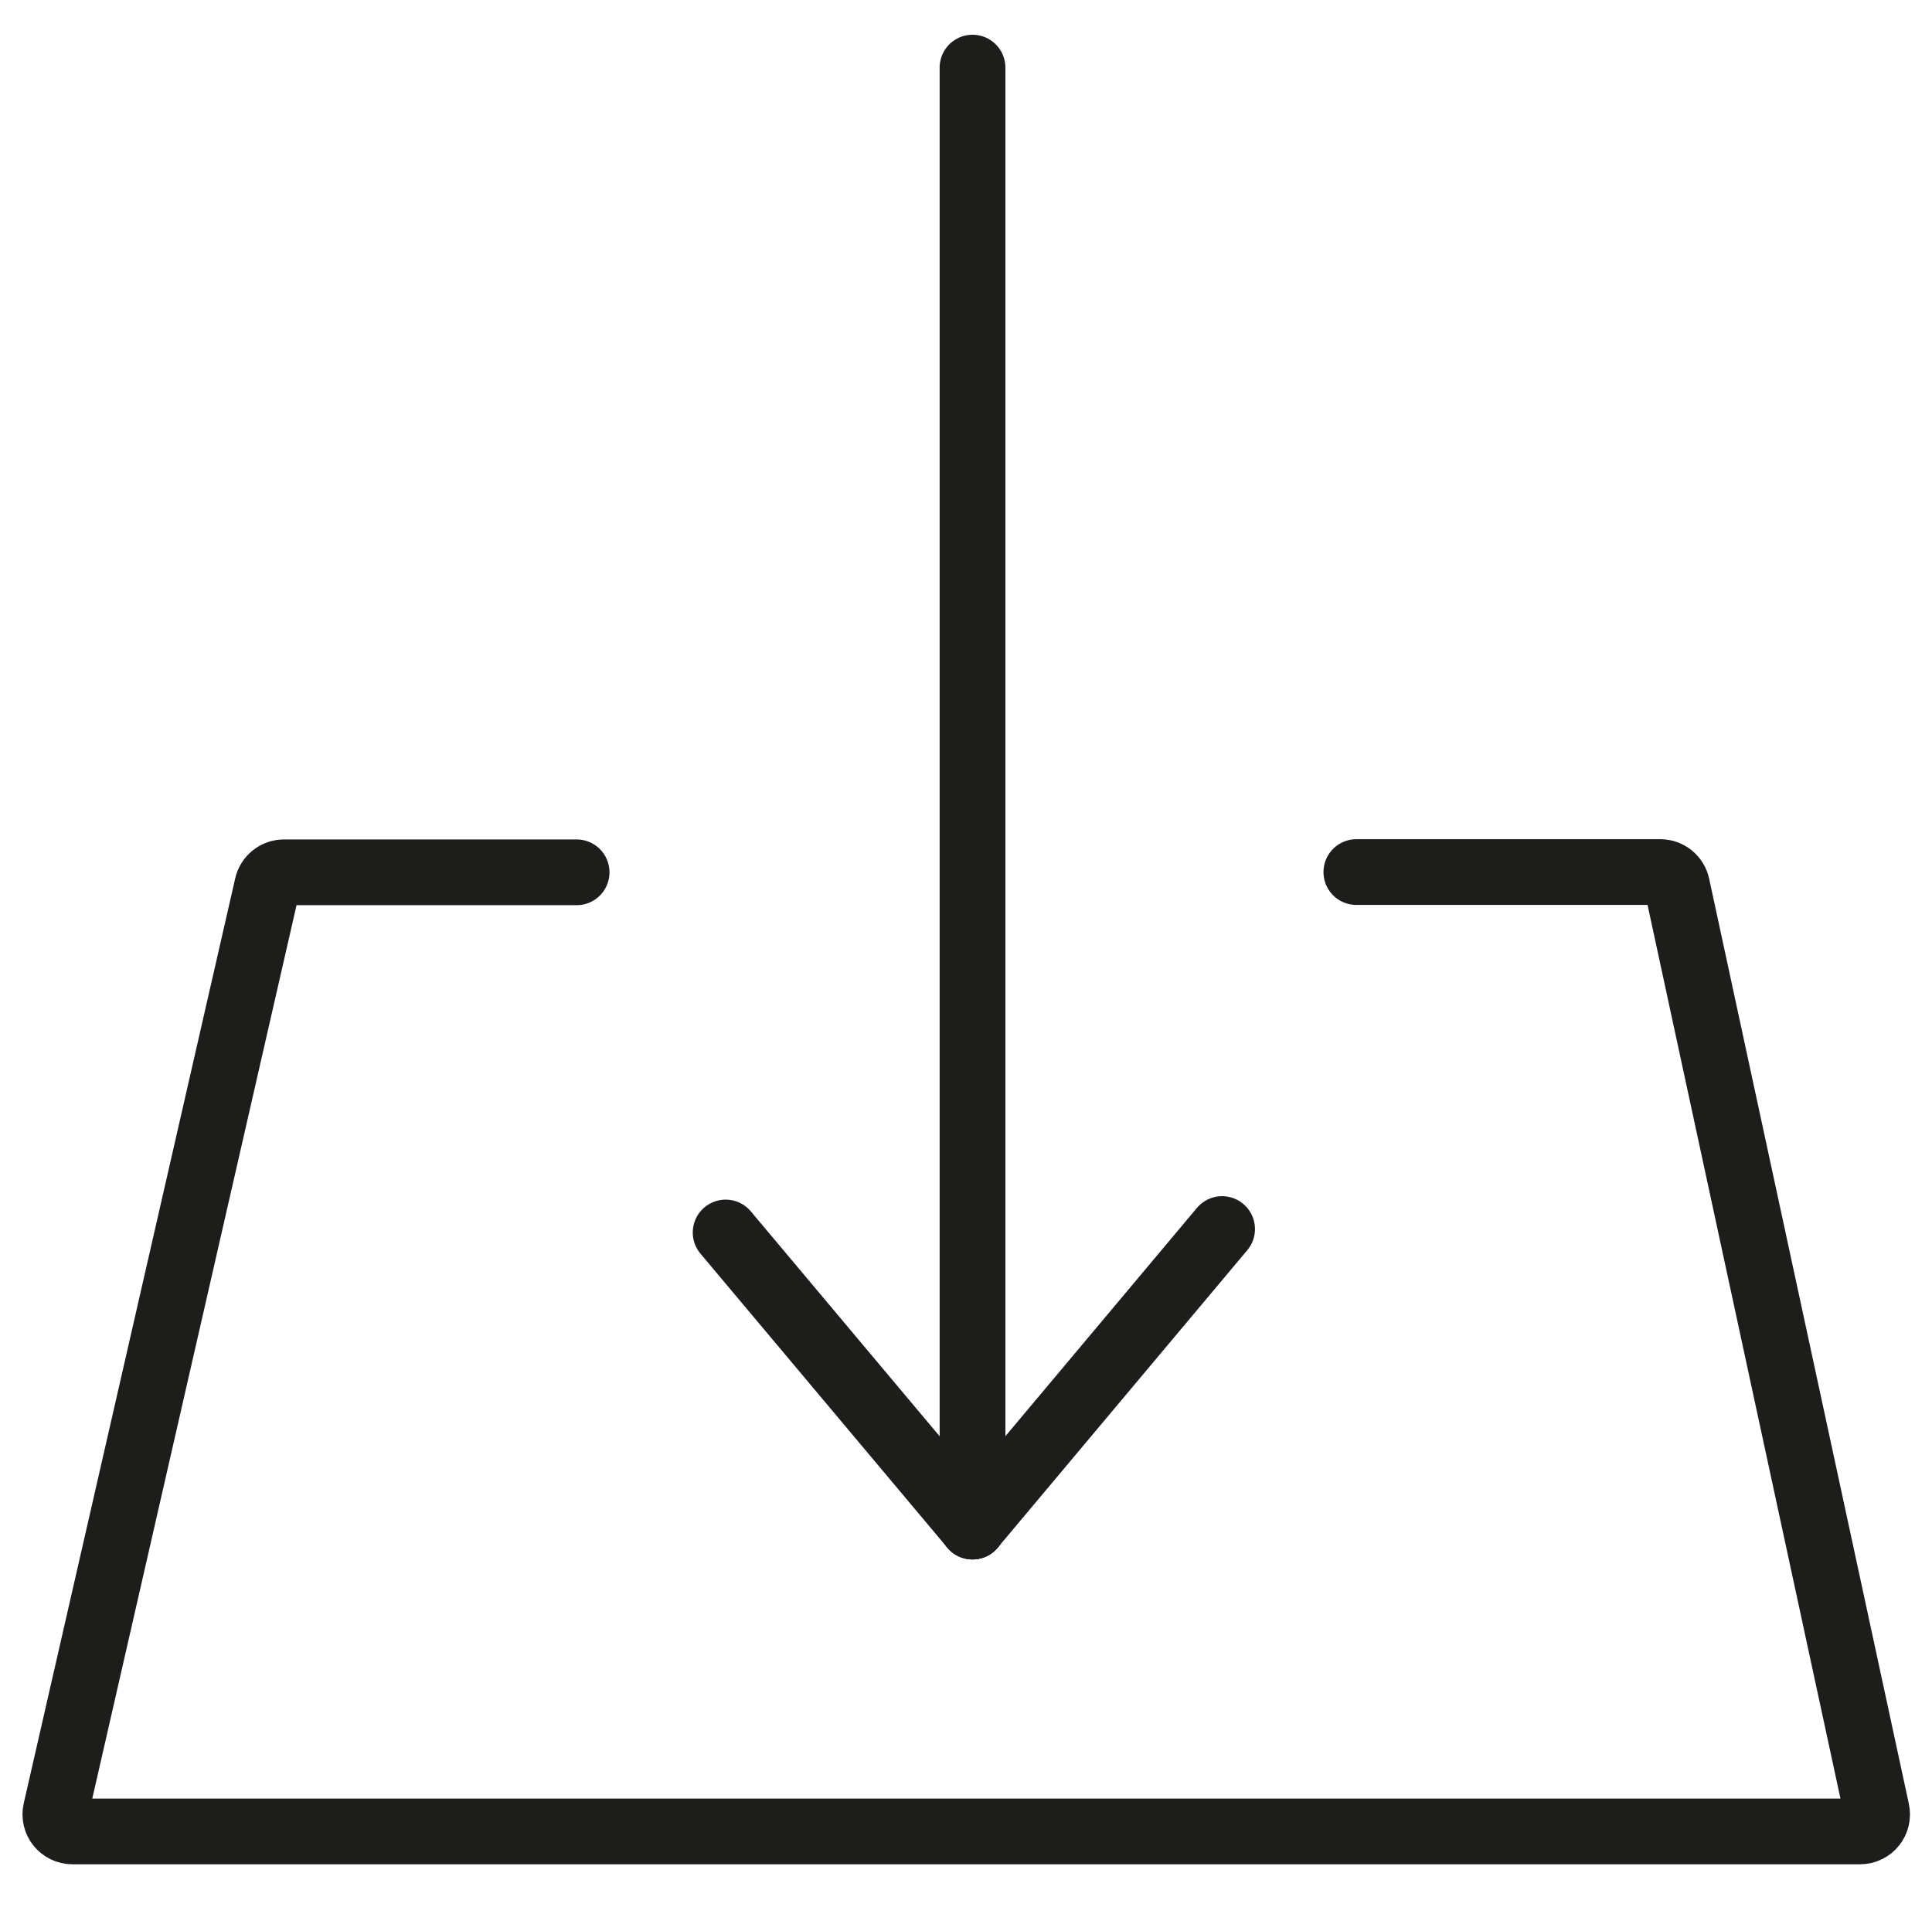
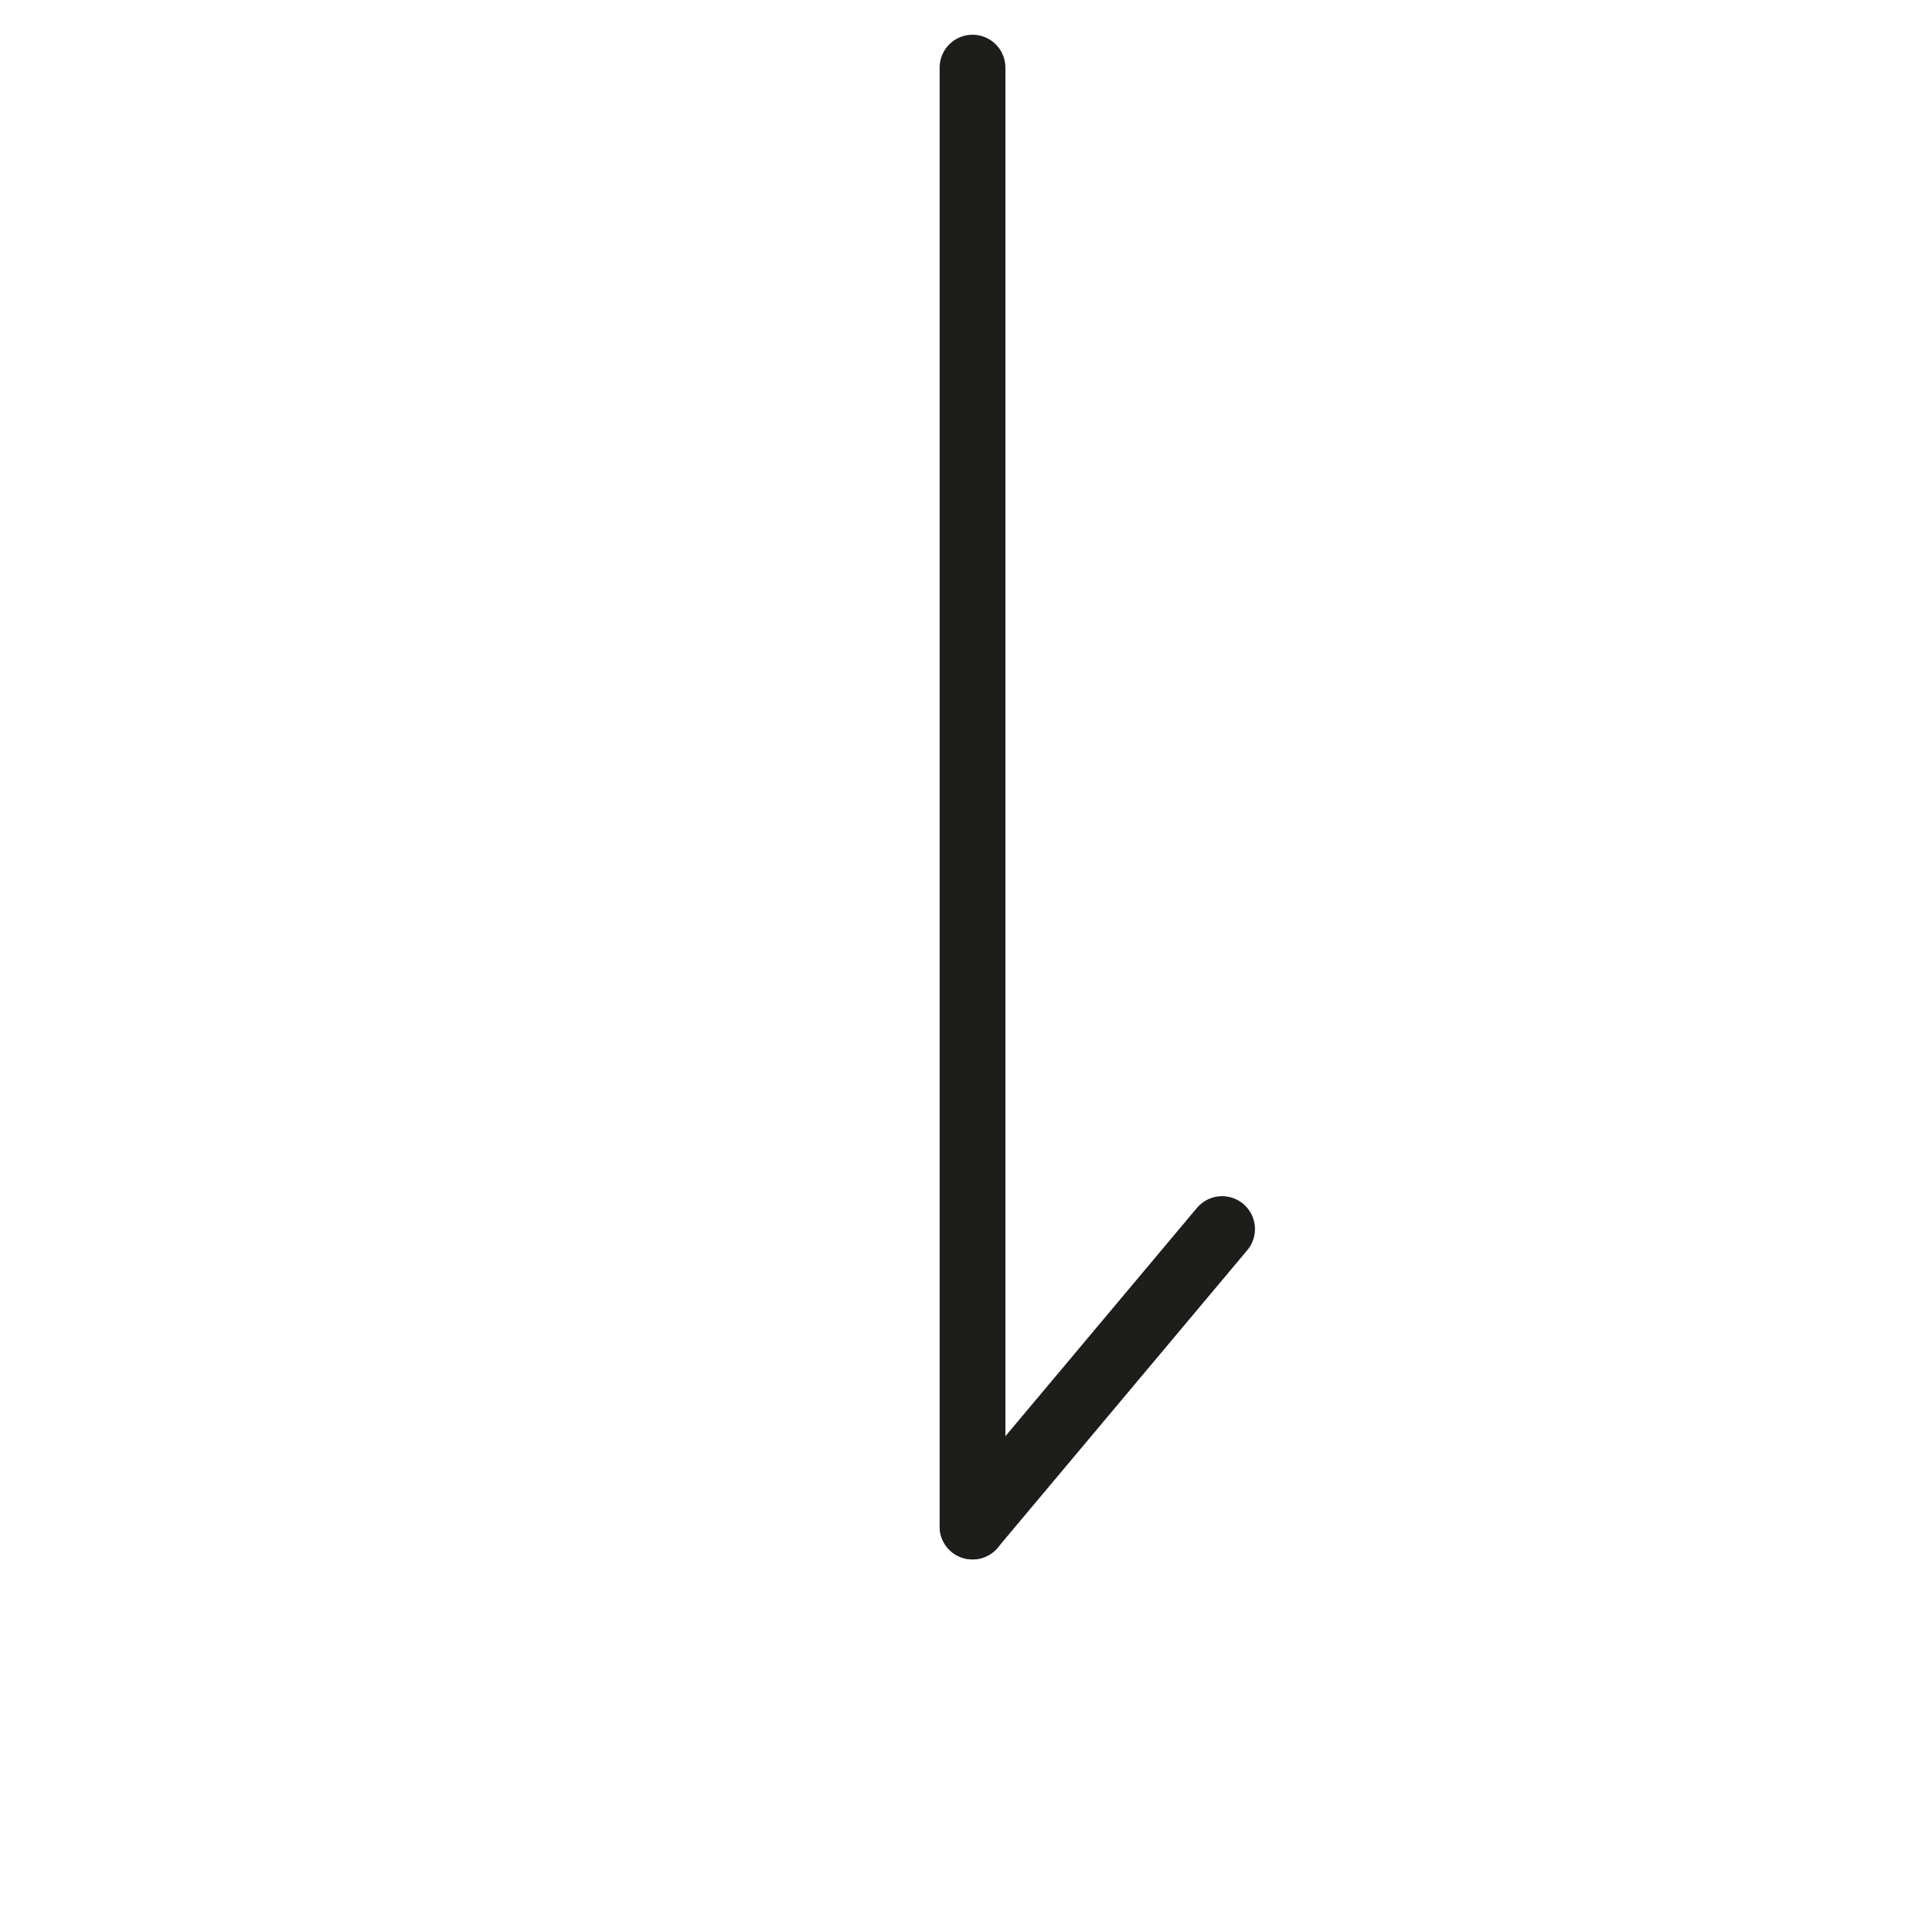
<svg xmlns="http://www.w3.org/2000/svg" version="1.1" id="Ebene_1" x="0px" y="0px" viewBox="0 0 78.57 77.57" style="enable-background:new 0 0 78.57 77.57;" xml:space="preserve">
  <style type="text/css">
	.st0{fill:none;stroke:#1D1D1B;stroke-width:2.674;stroke-linecap:round;stroke-miterlimit:10;}
	.st1{fill:none;stroke:#1D1D1B;stroke-width:2.674;stroke-miterlimit:10;}
	.st2{fill:none;stroke:#000000;stroke-width:2.674;stroke-miterlimit:10;}
	.st3{fill:#1D1D1B;}
	.st4{fill:none;stroke:#000000;stroke-width:2.674;stroke-linecap:round;stroke-linejoin:round;stroke-miterlimit:10;}
</style>
  <g>
-     <path class="st0" d="M23.45,35.48h-11.9c-0.33,0-0.61,0.23-0.68,0.54l-8.6,37.62c-0.1,0.44,0.23,0.85,0.68,0.85h72.69   c0.45,0,0.78-0.41,0.68-0.85l-8.12-37.62c-0.07-0.32-0.35-0.55-0.68-0.55H55.16" />
    <line class="st0" x1="39.55" y1="2.75" x2="39.55" y2="62.09" />
-     <line class="st0" x1="39.55" y1="62.09" x2="29.51" y2="50.13" />
    <line class="st0" x1="39.55" y1="62.09" x2="49.7" y2="49.99" />
  </g>
</svg>